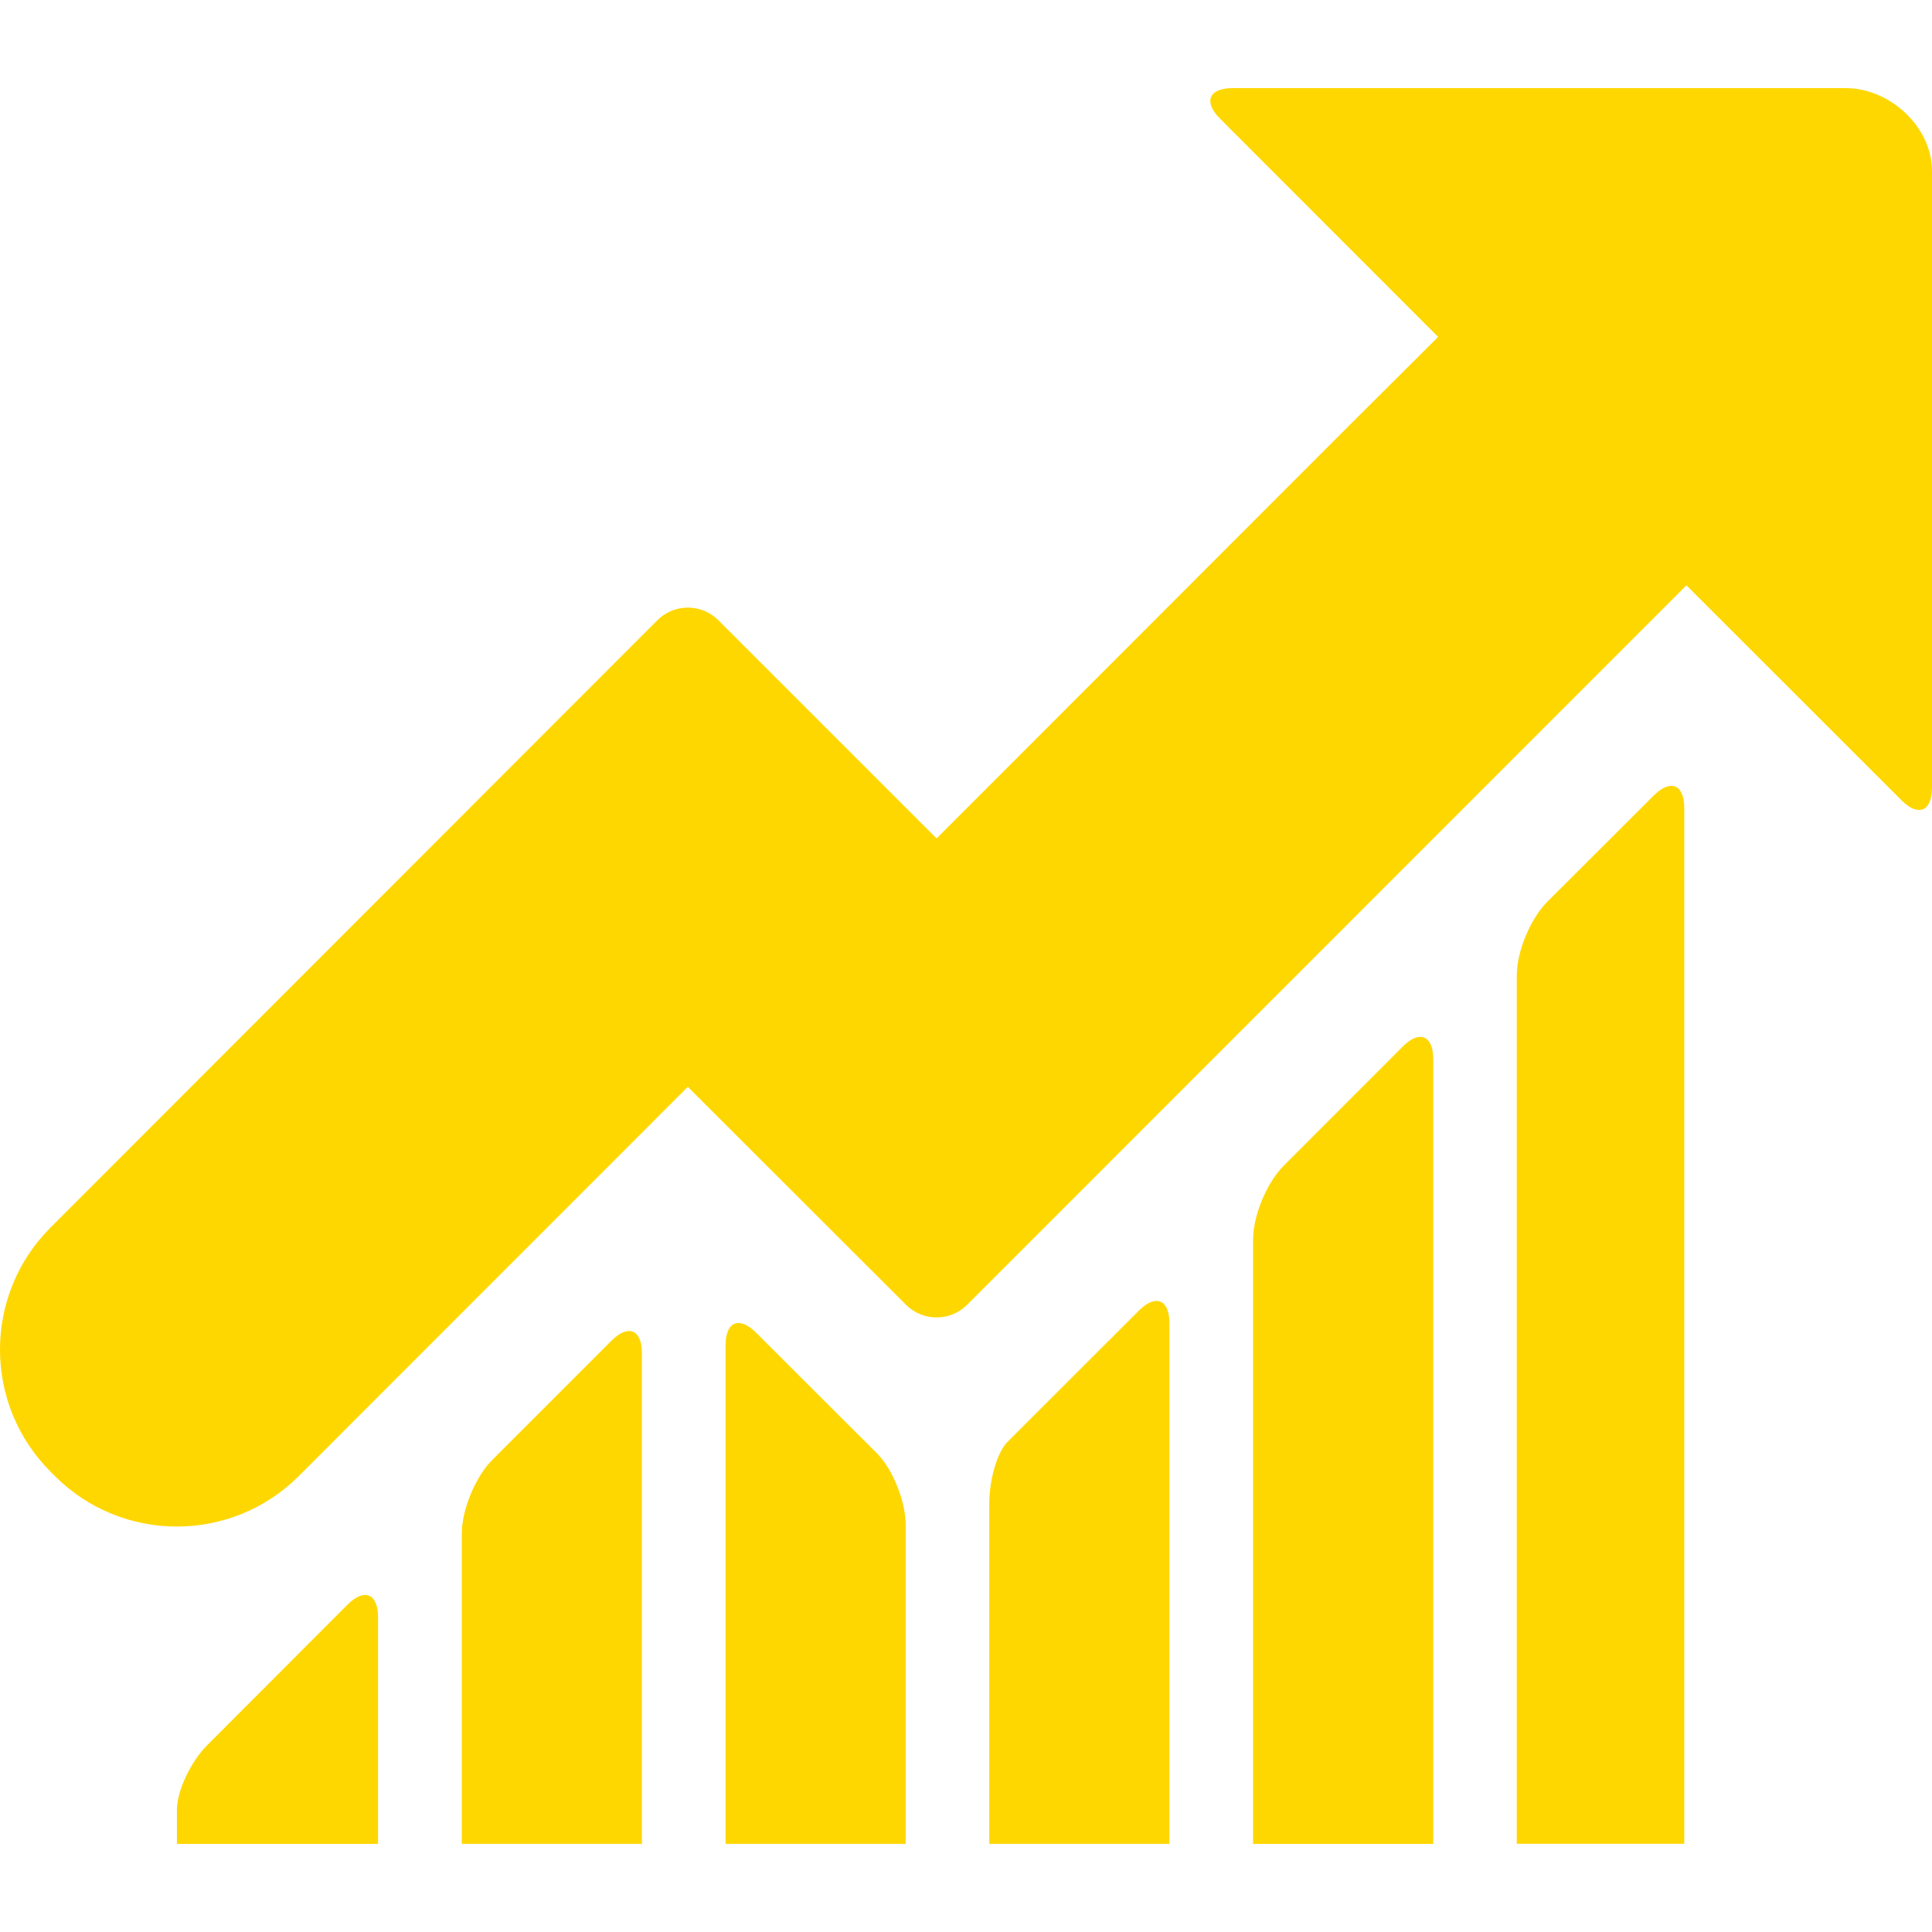
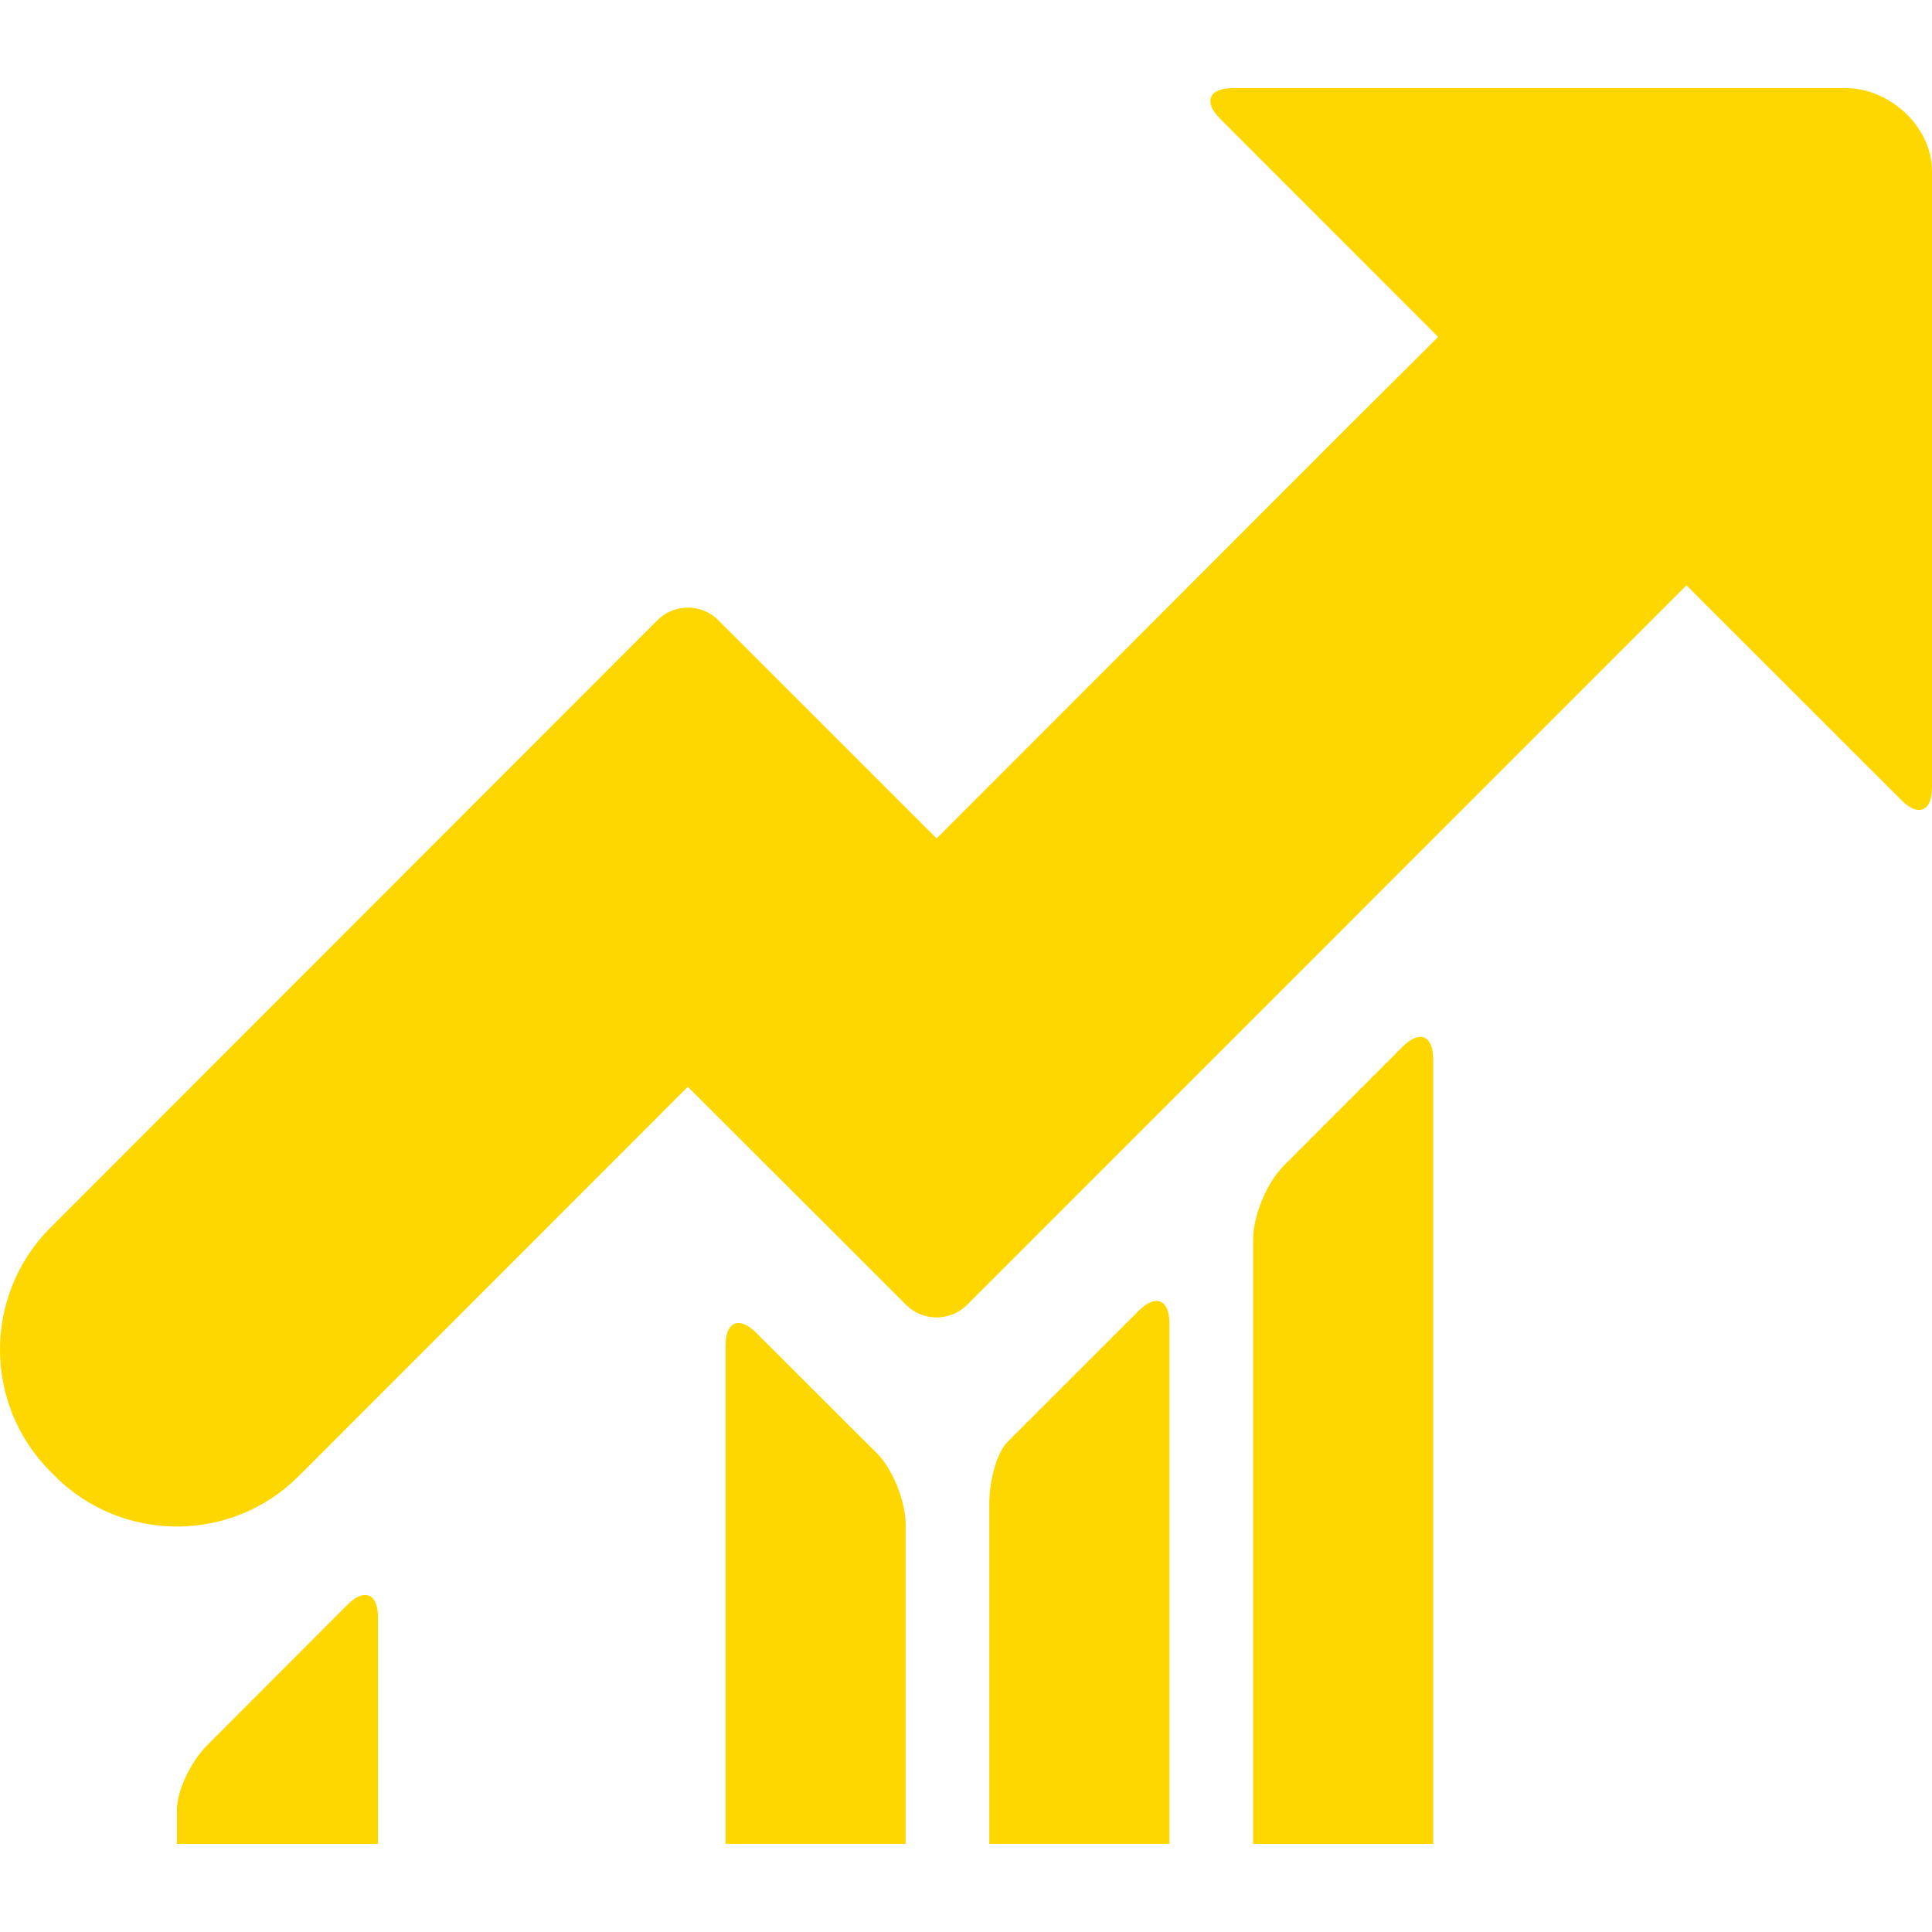
<svg xmlns="http://www.w3.org/2000/svg" version="1.1" id="Capa_1" x="0px" y="0px" viewBox="0 0 512 512" style="enable-background:new 0 0 512 512;" xml:space="preserve">
  <g>
-     <path style="fill:#FFD700;" d="M130.47,386.88c-4.47,4.47-8.09,13.21-8.09,19.52v82.24h47.74V358.66c0-6.31-3.61-7.82-8.09-3.35   L130.47,386.88z" />
    <path style="fill:#FFD700;" d="M340.17,308.96c-4.46,4.47-8.09,13.21-8.09,19.54v160.15h47.74V280.7c0-6.31-3.61-7.81-8.09-3.34   L340.17,308.96z" />
-     <path style="fill:#FFD700;" d="M410.06,238.97c-4.47,4.46-8.1,13.2-8.1,19.51v230.15h44.39V214.18c0-6.31-3.63-7.82-8.1-3.35   L410.06,238.97z" />
    <path style="fill:#FFD700;" d="M271.68,377.44c0,0-2.13,2.14-4.76,4.77c-2.62,2.63-4.75,9.89-4.75,16.21v90.22h47.74V350.68   c0-6.31-3.63-7.82-8.1-3.35L271.68,377.44z" />
    <path style="fill:#FFD700;" d="M200.38,353.18c-4.47-4.46-8.1-2.96-8.1,3.35v132.11h47.74v-84.47c0-6.31-3.43-14.86-7.67-19.08   l-7.67-7.64L200.38,353.18z" />
    <path style="fill:#FFD700;" d="M70.39,446.99l-15.42,15.44c-4.46,4.47-8.08,12.15-8.08,17.16v9.06h53.29v-60.06   c0-6.31-3.61-7.81-8.09-3.34L70.39,446.99z" />
    <path style="fill:#FFD700;" d="M503.91,212.08c4.46,4.47,8.09,2.96,8.09-3.35V45.3c0-11.7-11.21-21.95-22.84-21.95H326.67   c-6.31,0-7.82,3.63-3.35,8.1l57.8,57.84l-23.57,23.47L248.21,222.19l-57.83-57.82c-4.47-4.47-11.7-4.46-16.17,0L13.39,325.31   c-17.87,17.88-17.85,46.85,0.01,64.71l1.12,1.13c17.87,17.87,46.84,17.87,64.69-0.01l103.07-103.12l57.83,57.77   c4.47,4.46,11.71,4.46,16.18,0l190.63-190.67L503.91,212.08z" />
  </g>
</svg>